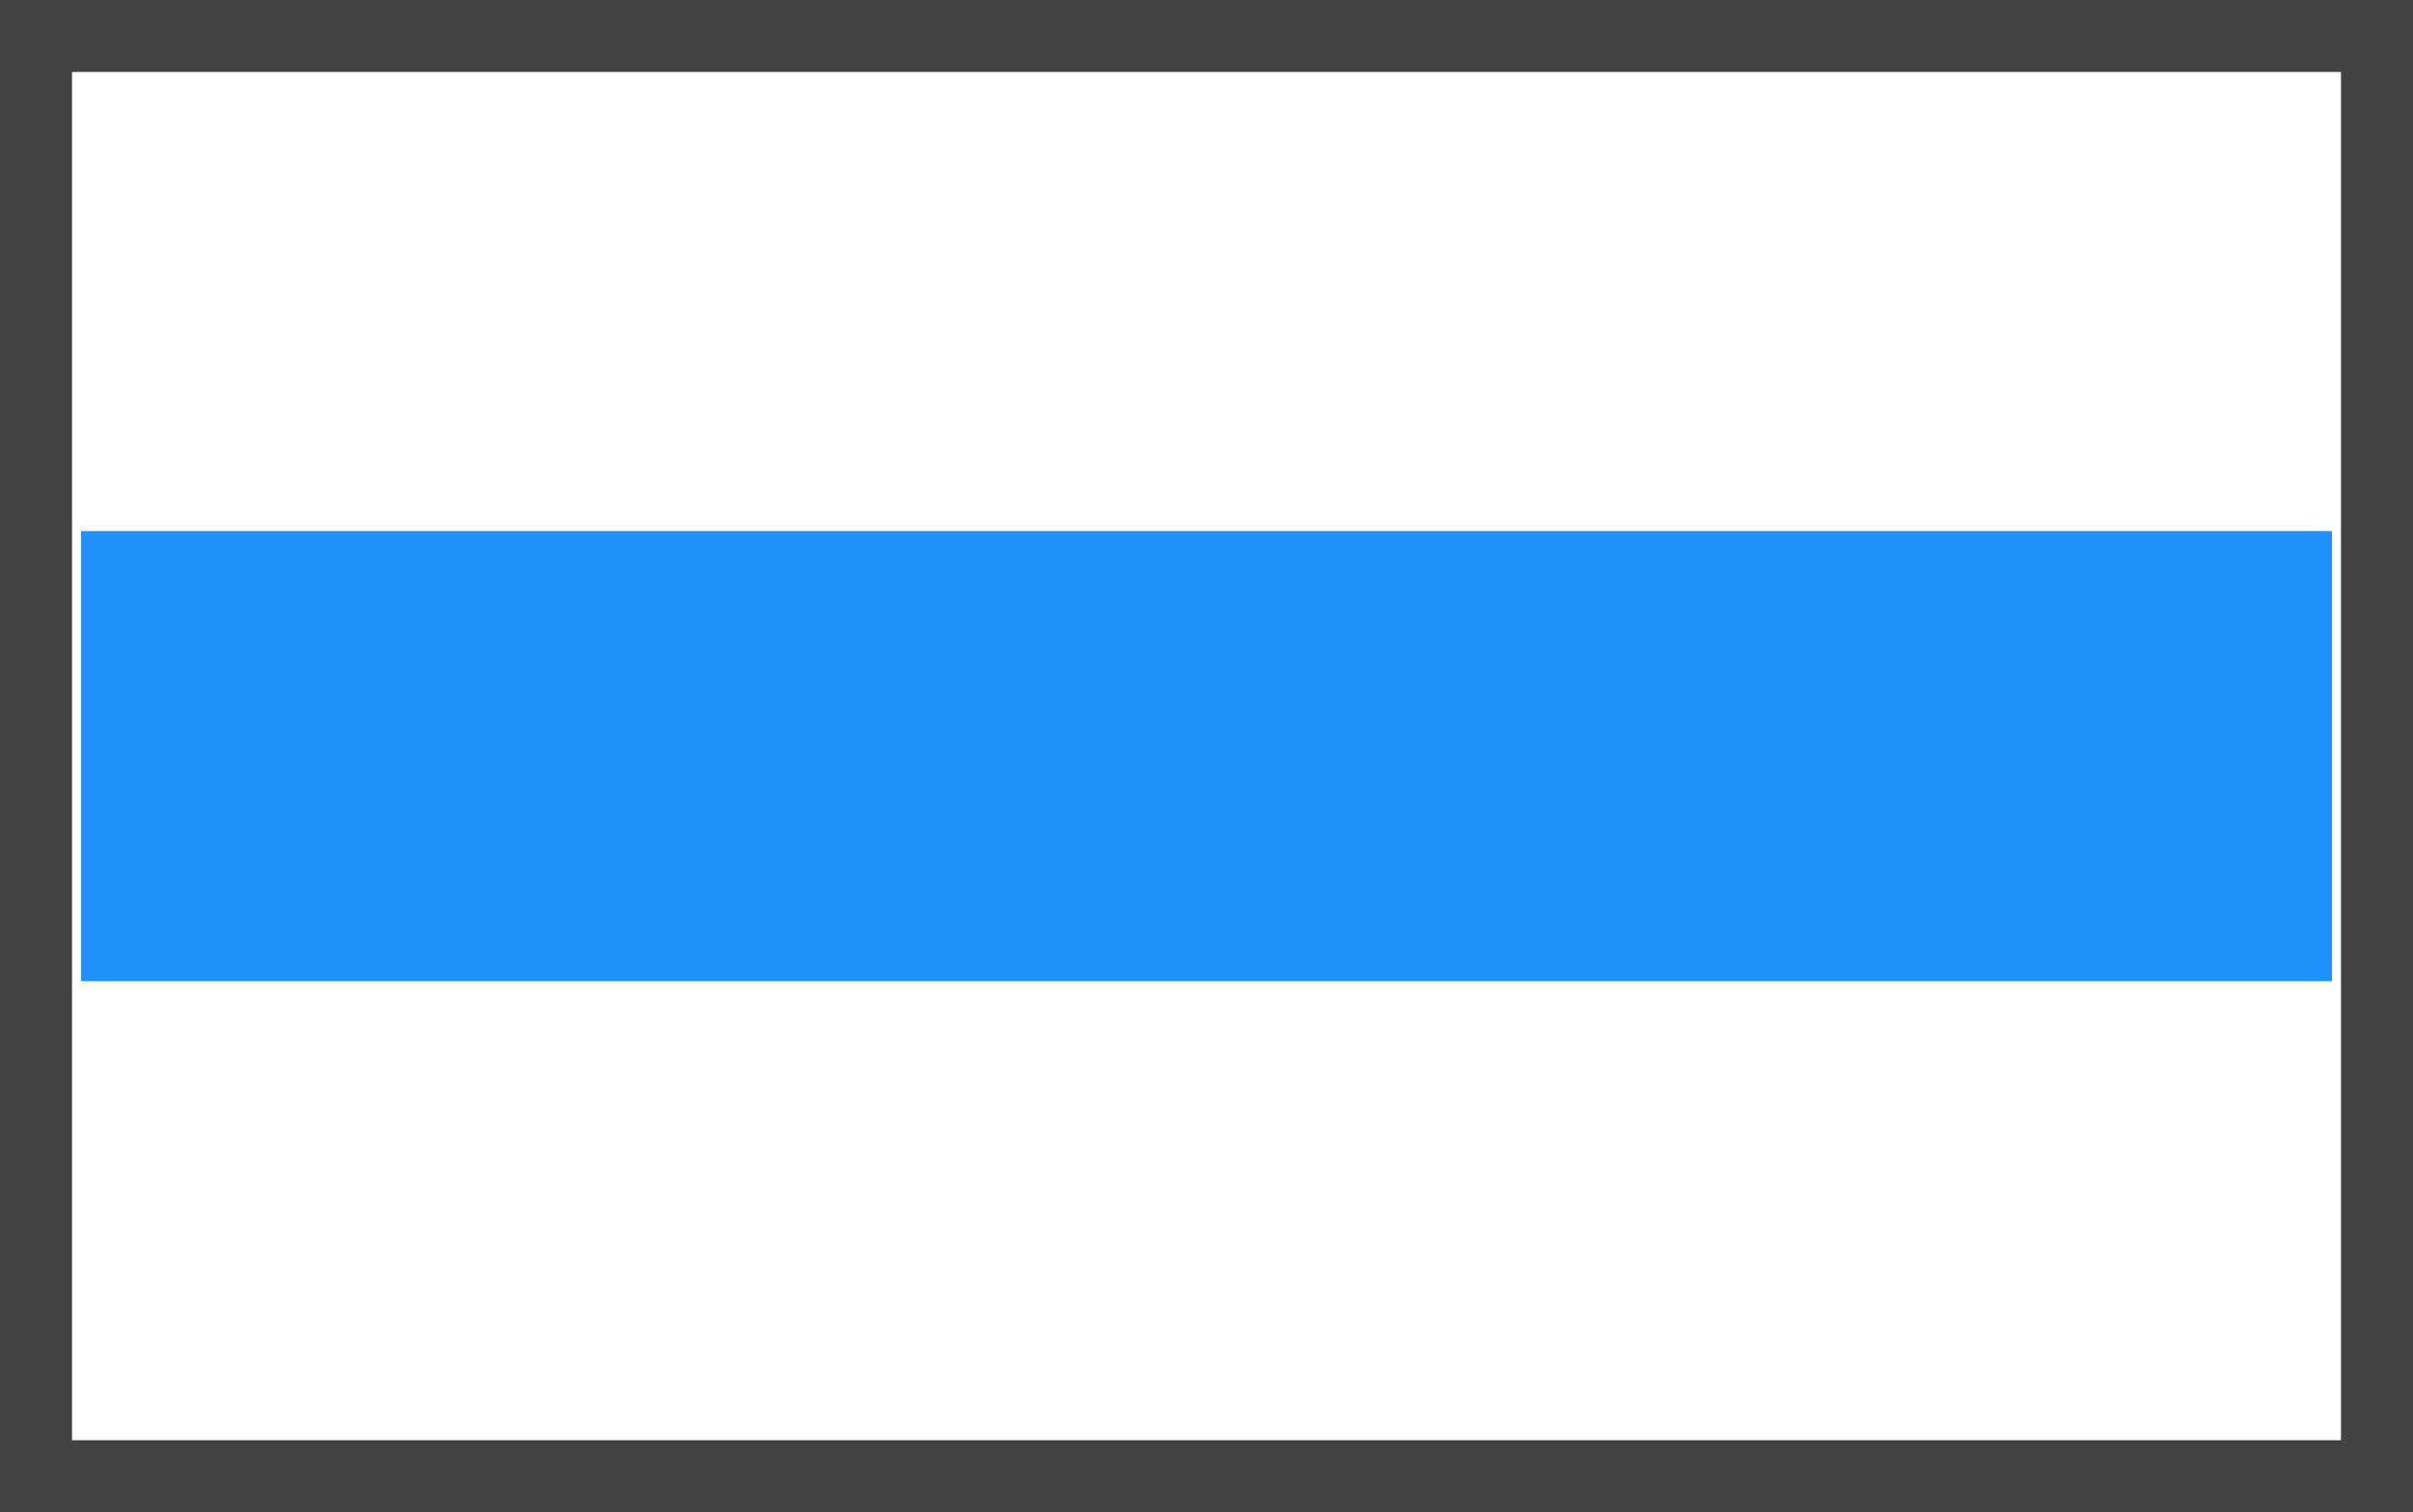
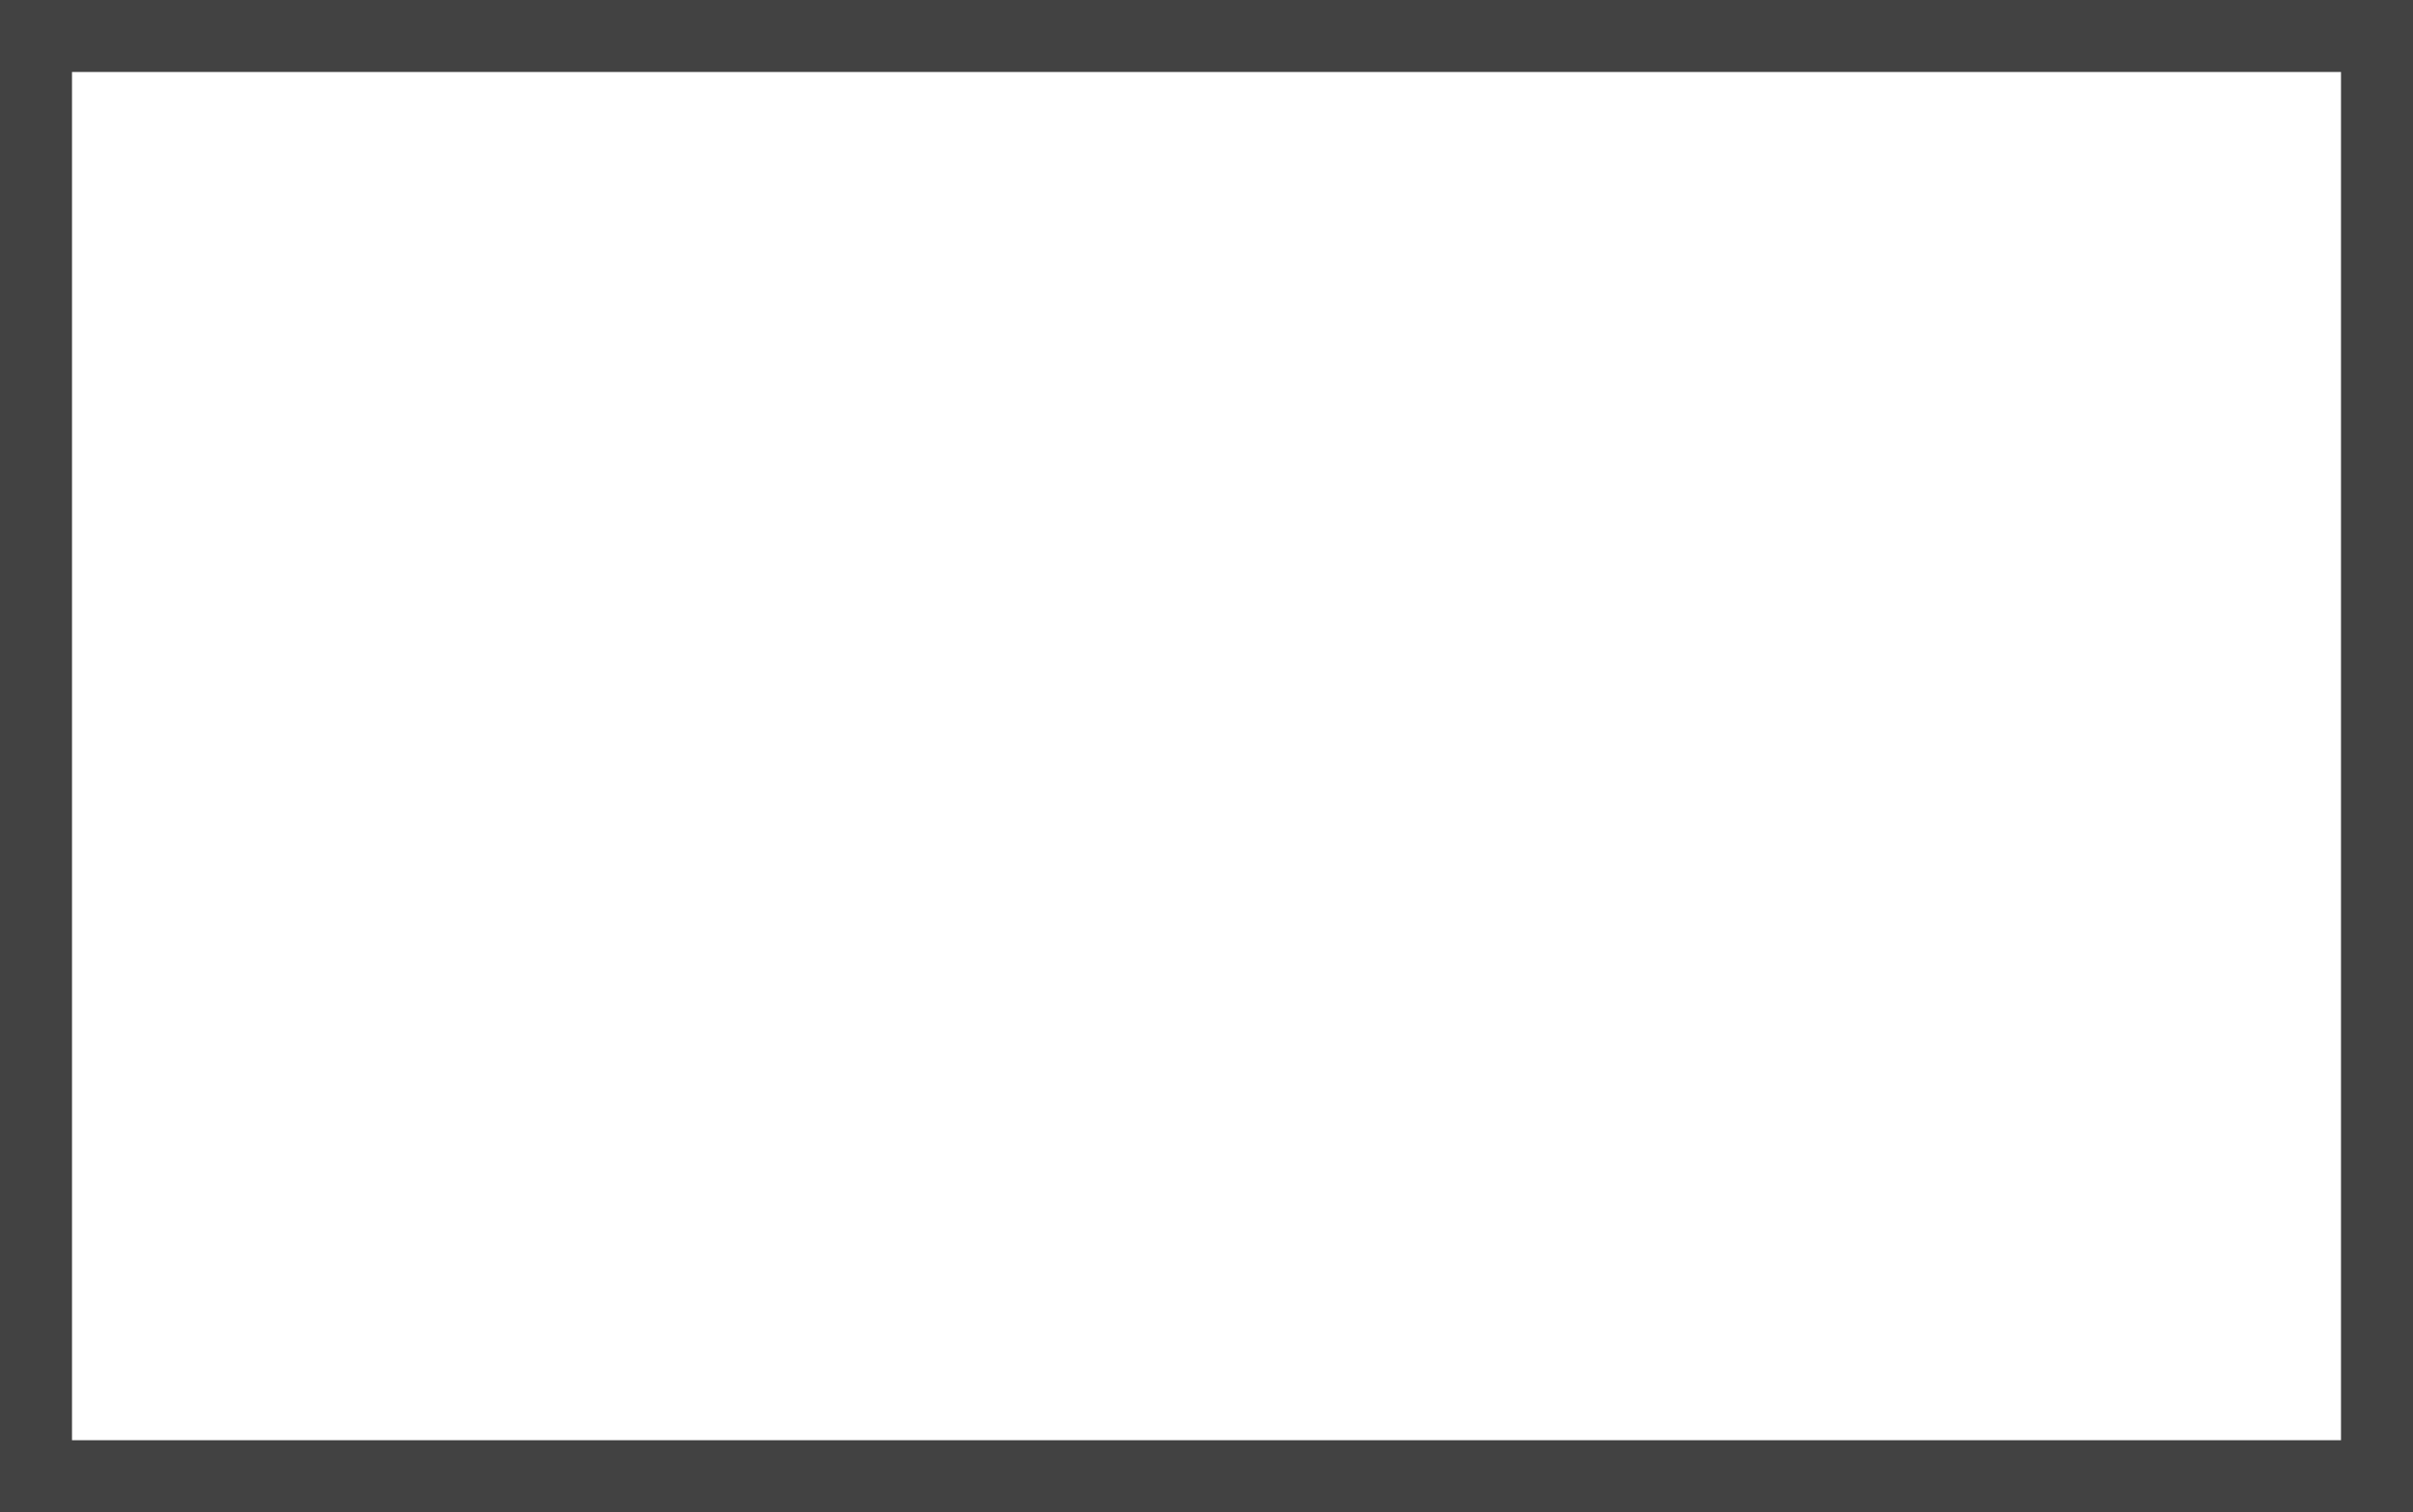
<svg xmlns="http://www.w3.org/2000/svg" viewBox="0 0 79.76 50">
  <rect x="0" y="0" width="79.76" height="50" fill="#333333" stroke="none" />
  <defs>
    <style>.cls-1{fill:#fff;}.cls-2{fill:#424242;}.cls-3{fill:#2090fa;}</style>
  </defs>
  <title>Zasób 49zak_</title>
  <g id="Warstwa_2" data-name="Warstwa 2">
    <g id="Warstwa_1-2" data-name="Warstwa 1">
      <rect class="cls-1" x="1.19" y="1.19" width="77.38" height="47.62" />
      <path class="cls-2" d="M79.76,50H0V0H79.76ZM2.38,47.62h75V2.38h-75Z" />
-       <rect class="cls-3" x="2.68" y="17.56" width="74.4" height="14.88" />
    </g>
  </g>
</svg>